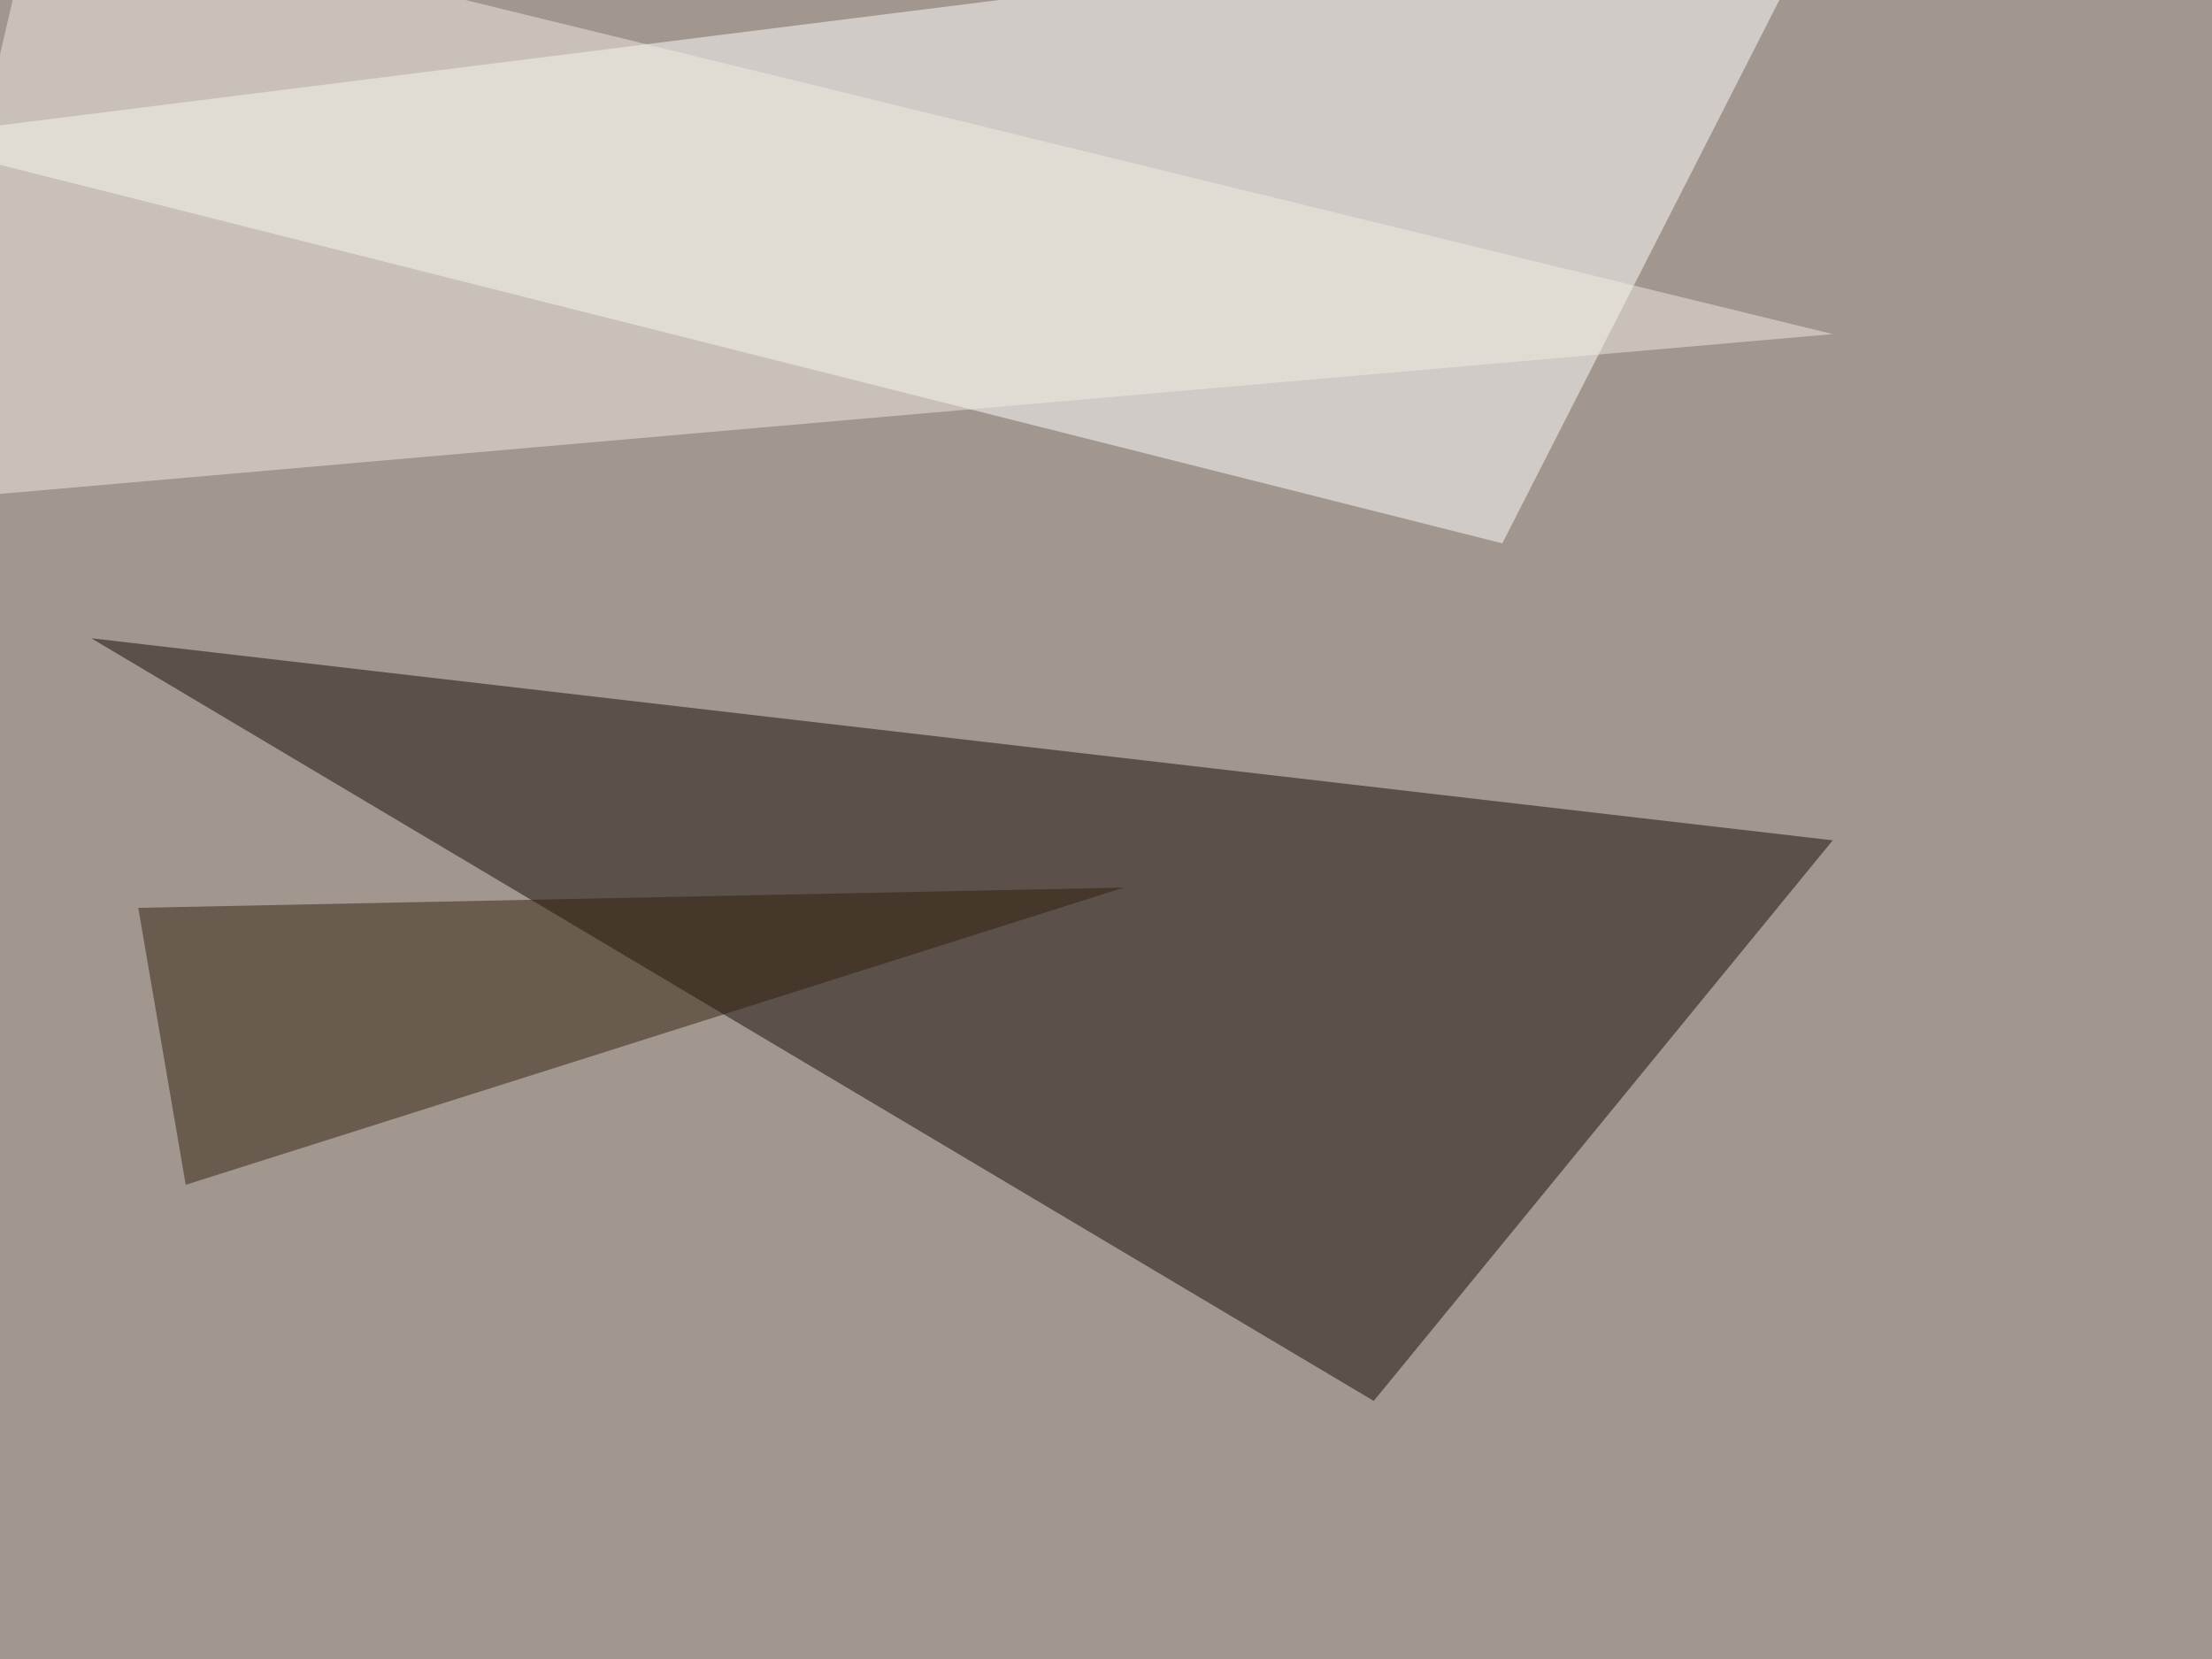
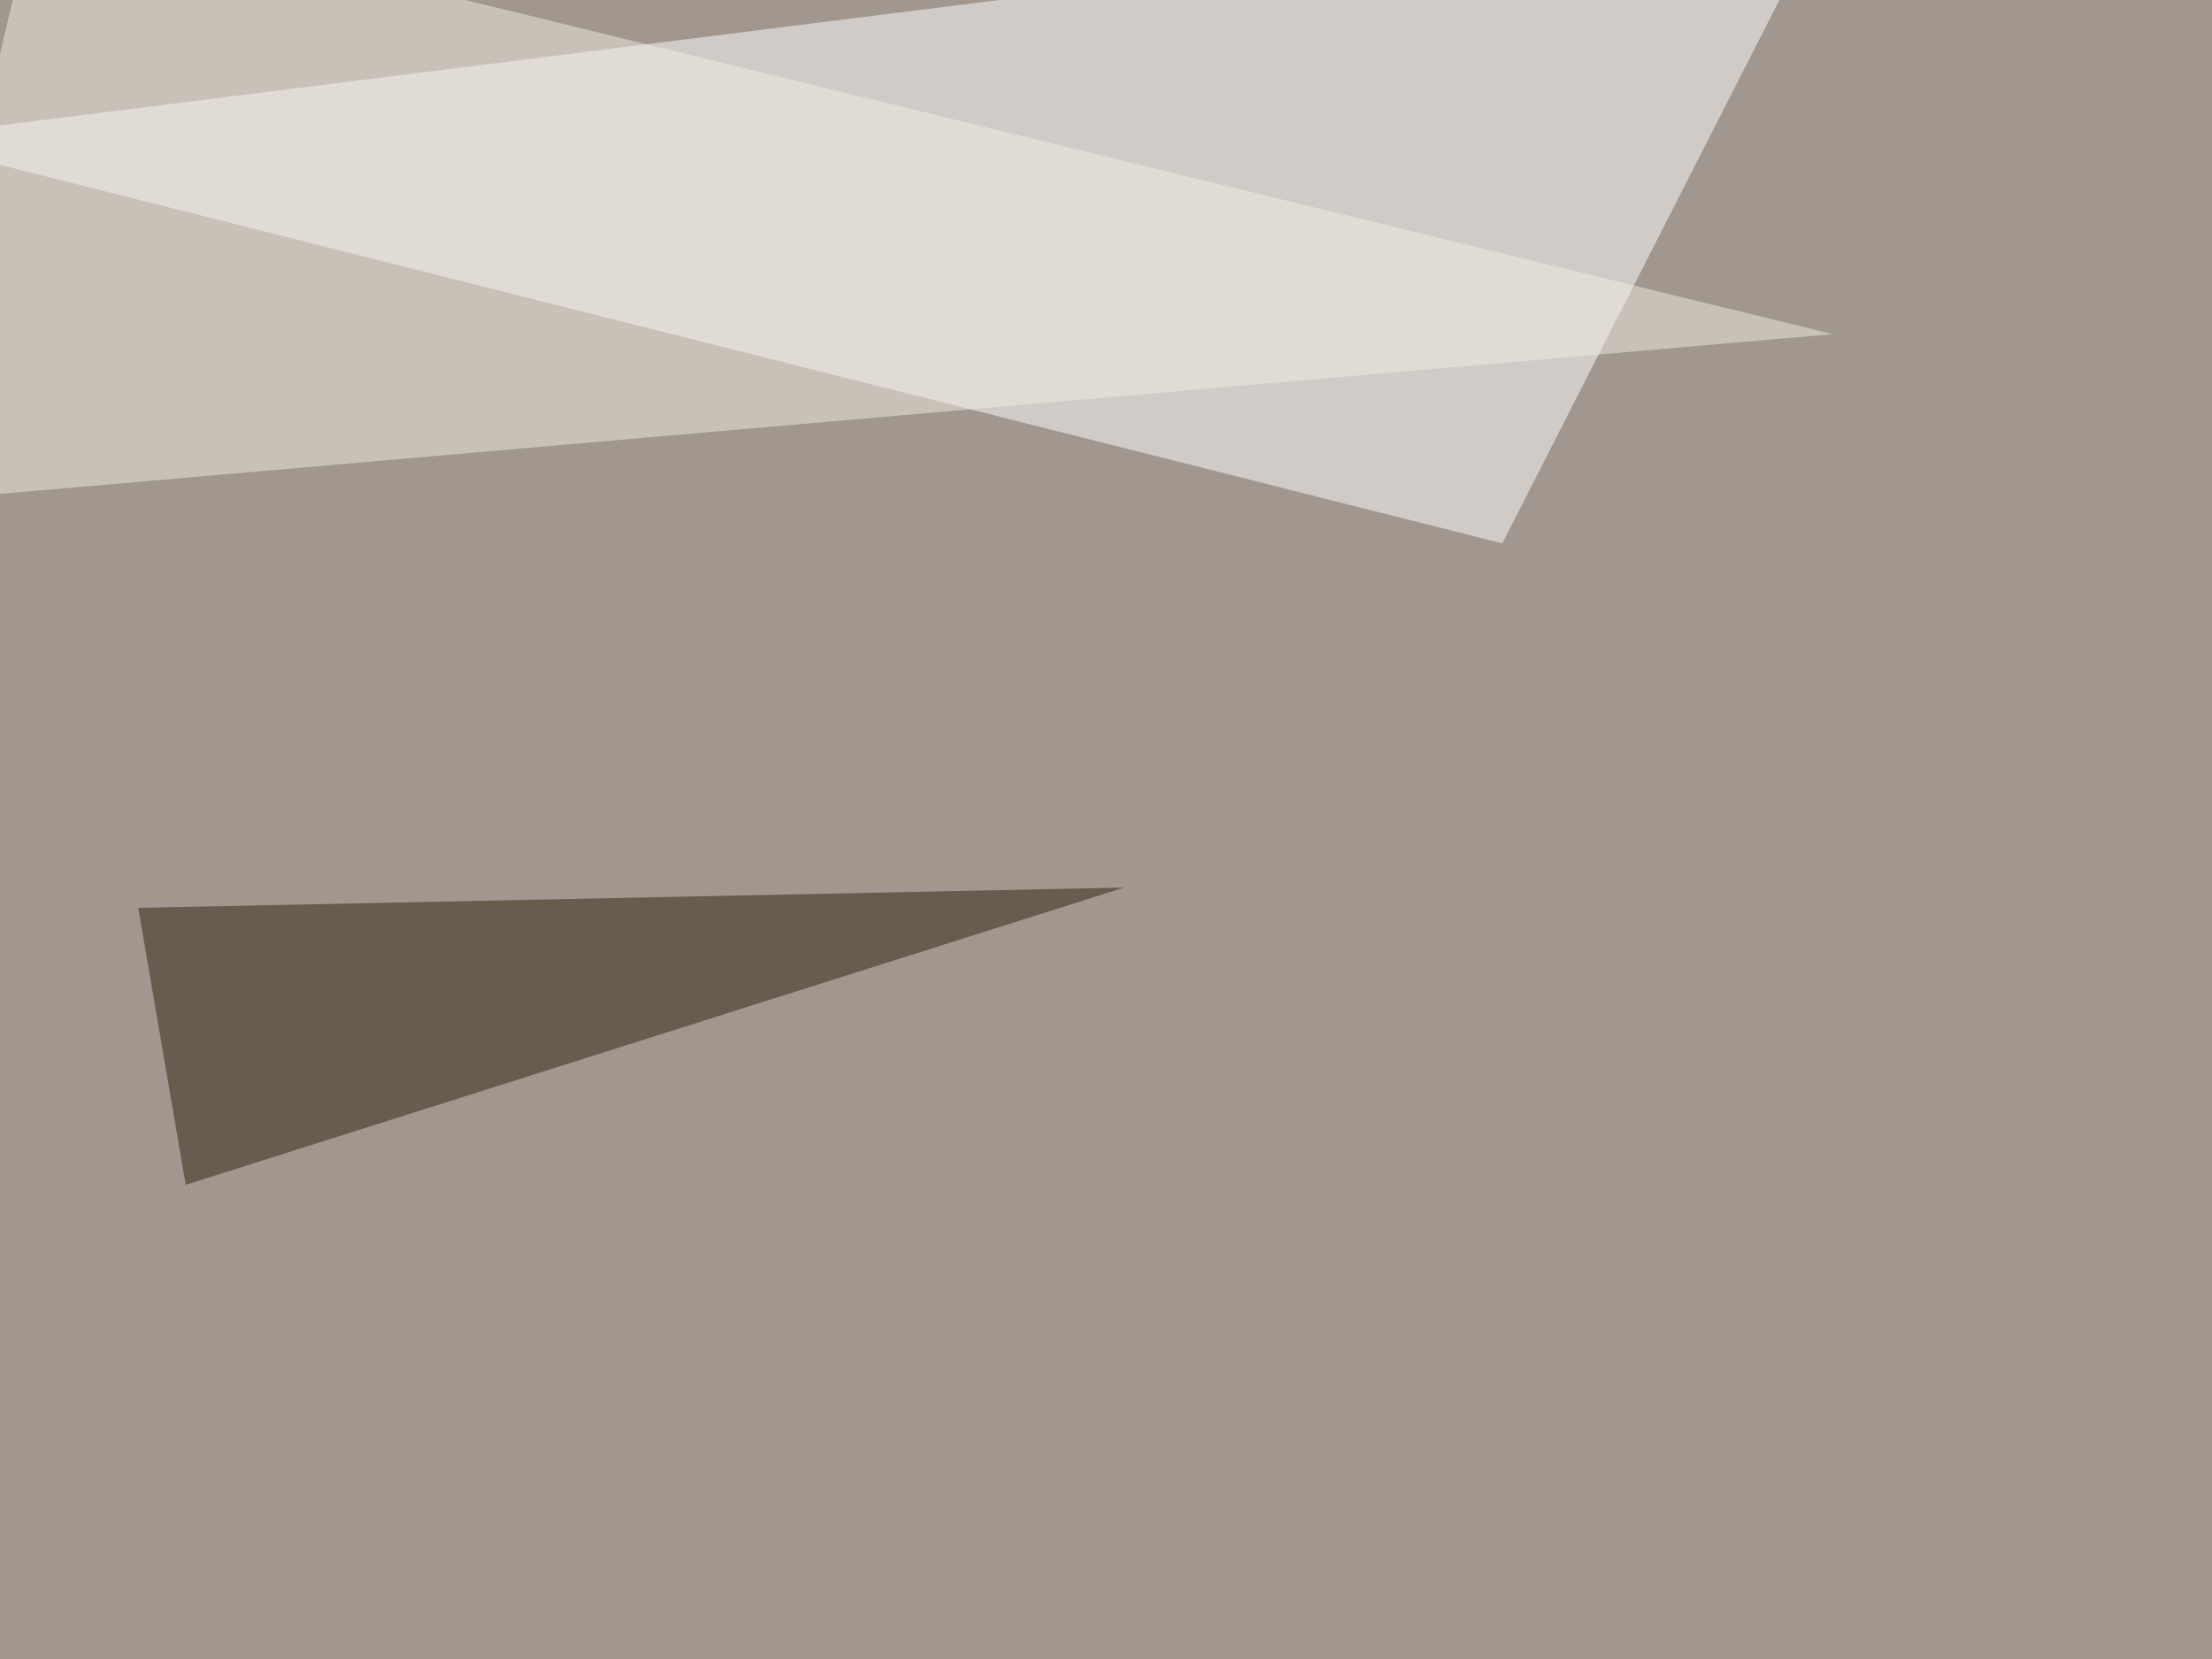
<svg xmlns="http://www.w3.org/2000/svg" width="960" height="720">
  <filter id="a">
    <feGaussianBlur stdDeviation="55" />
  </filter>
  <rect width="100%" height="100%" fill="#a2978e" />
  <g filter="url(#a)">
    <g fill-opacity=".5">
-       <path fill="#150d07" d="M596.2 608l199.2-243.3L39.6 277z" />
      <path fill="#fff" d="M795.4-45.4L652 235.8-45.4 60.1z" />
      <path fill="#31200f" d="M80.6 514.2l407.2-129L60 394z" />
      <path fill="#f1ede0" d="M16.1-45.4L795.4 145l-840.8 73.3z" />
    </g>
  </g>
</svg>